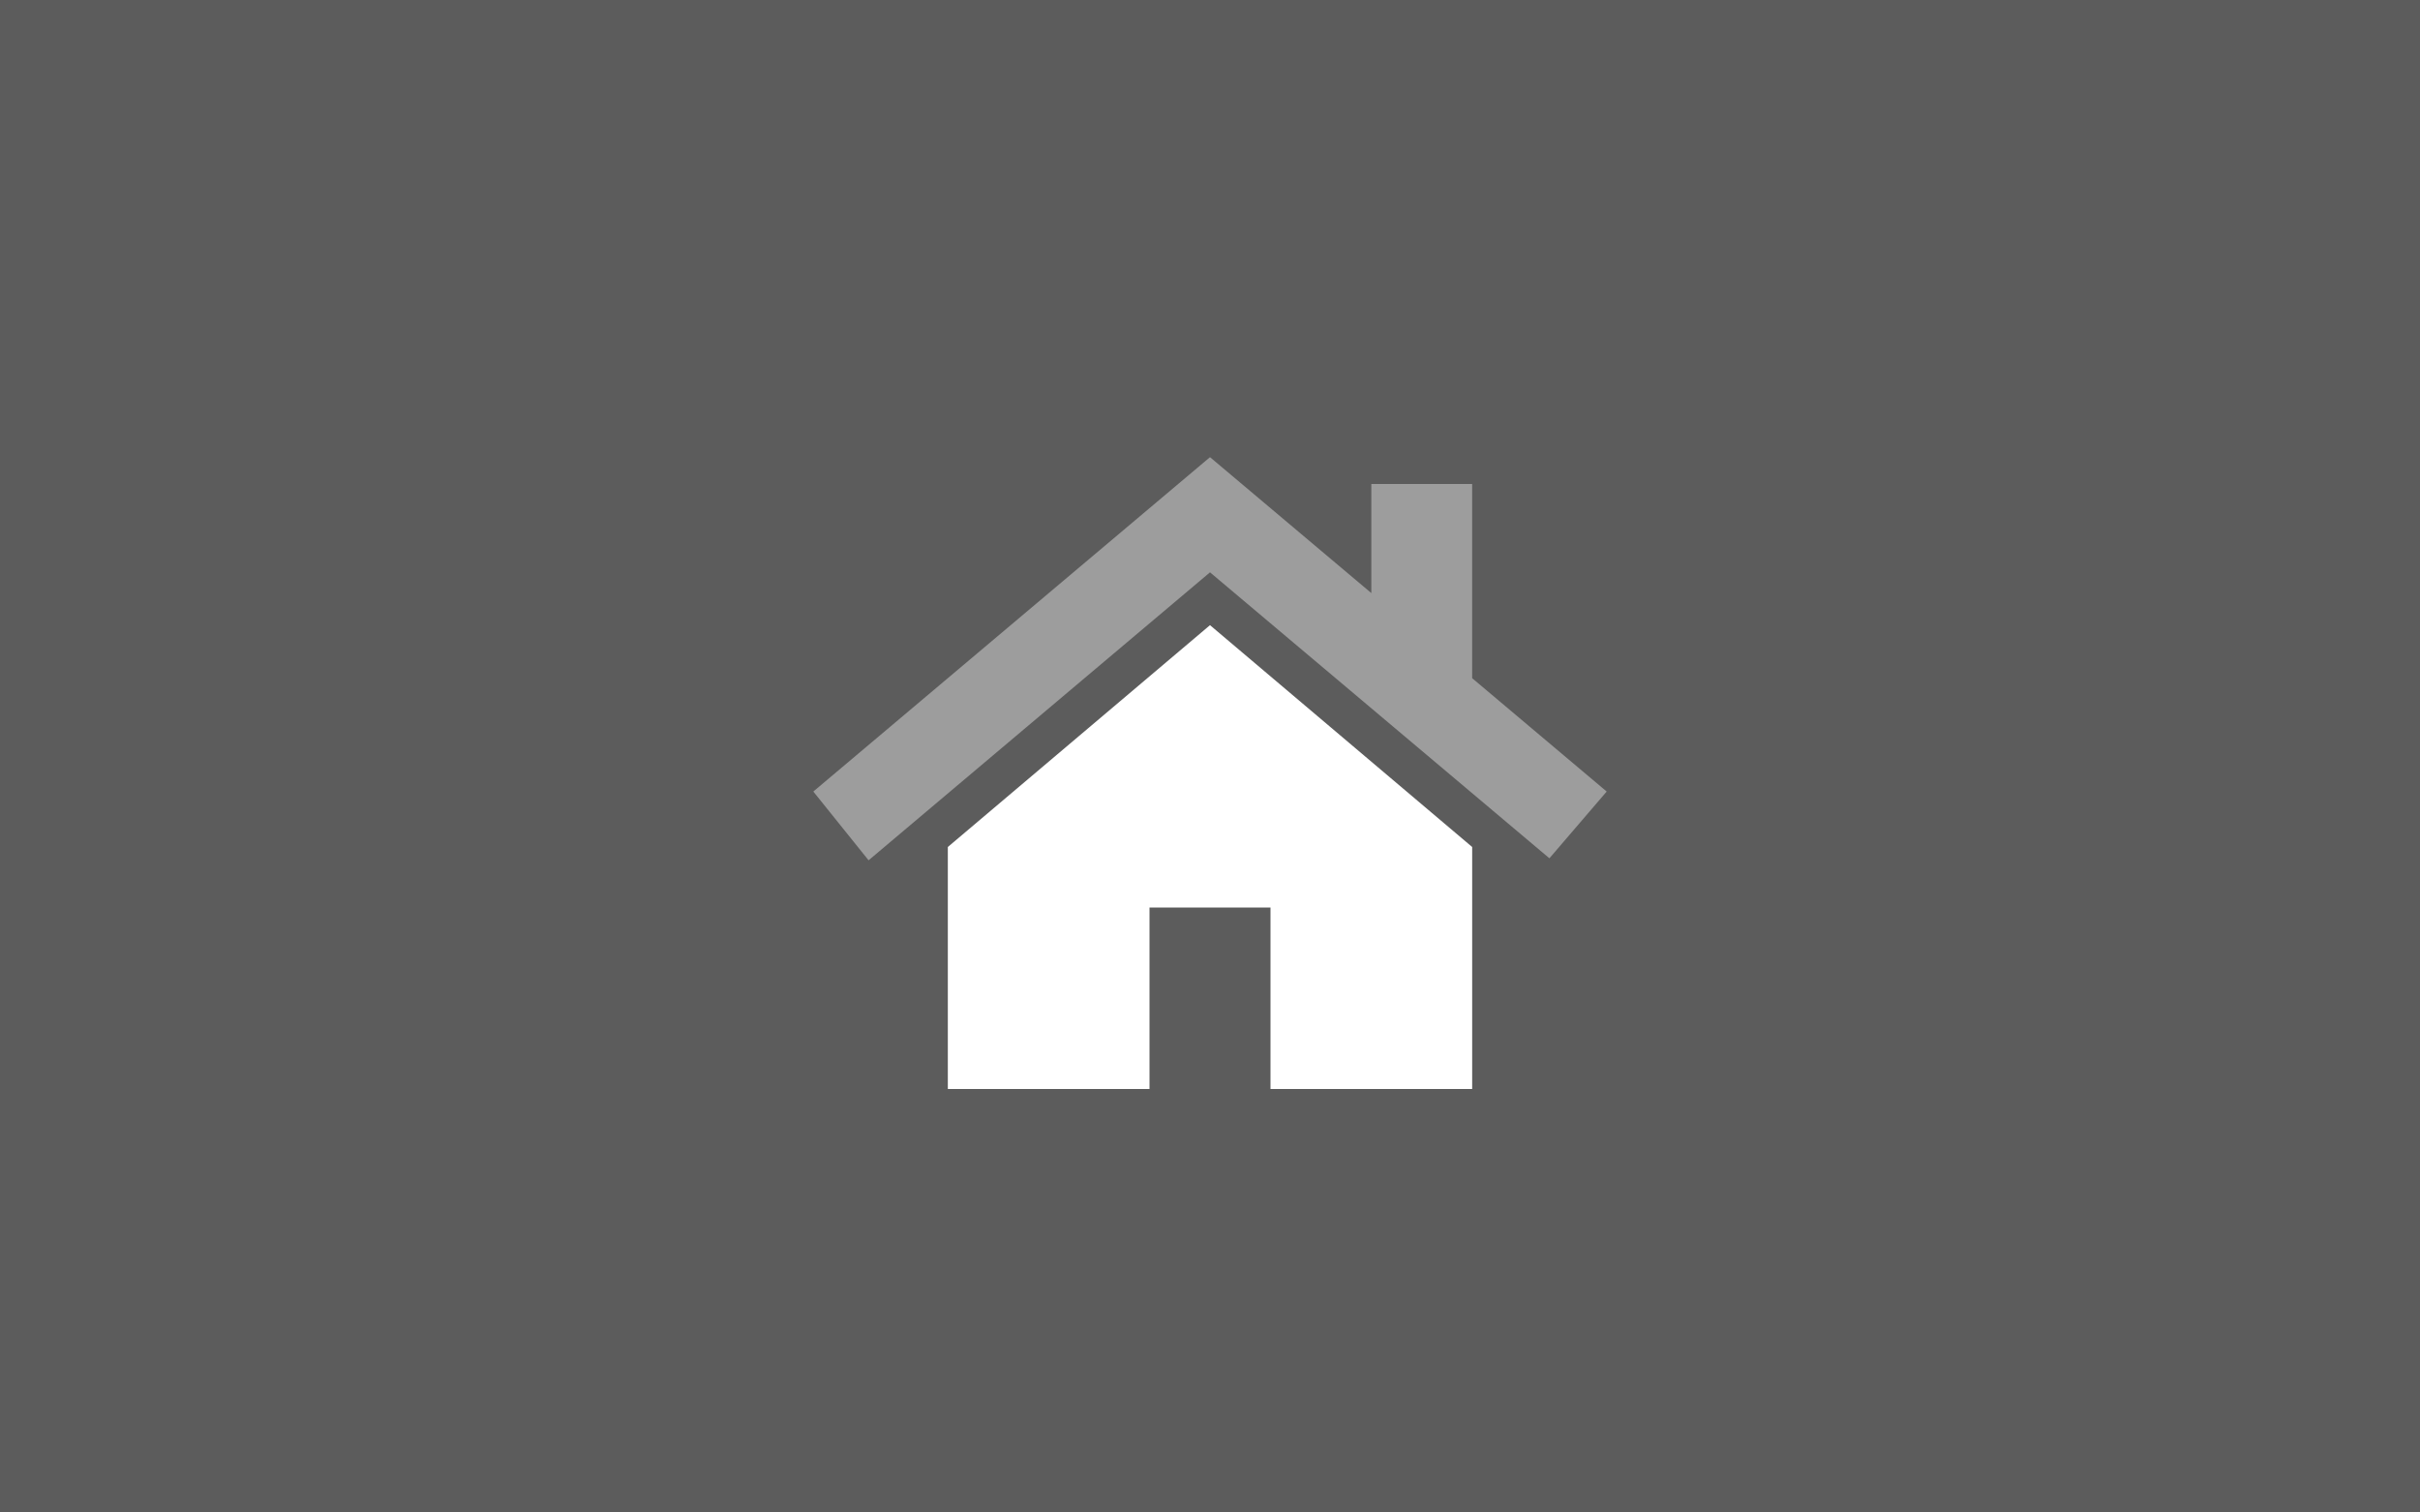
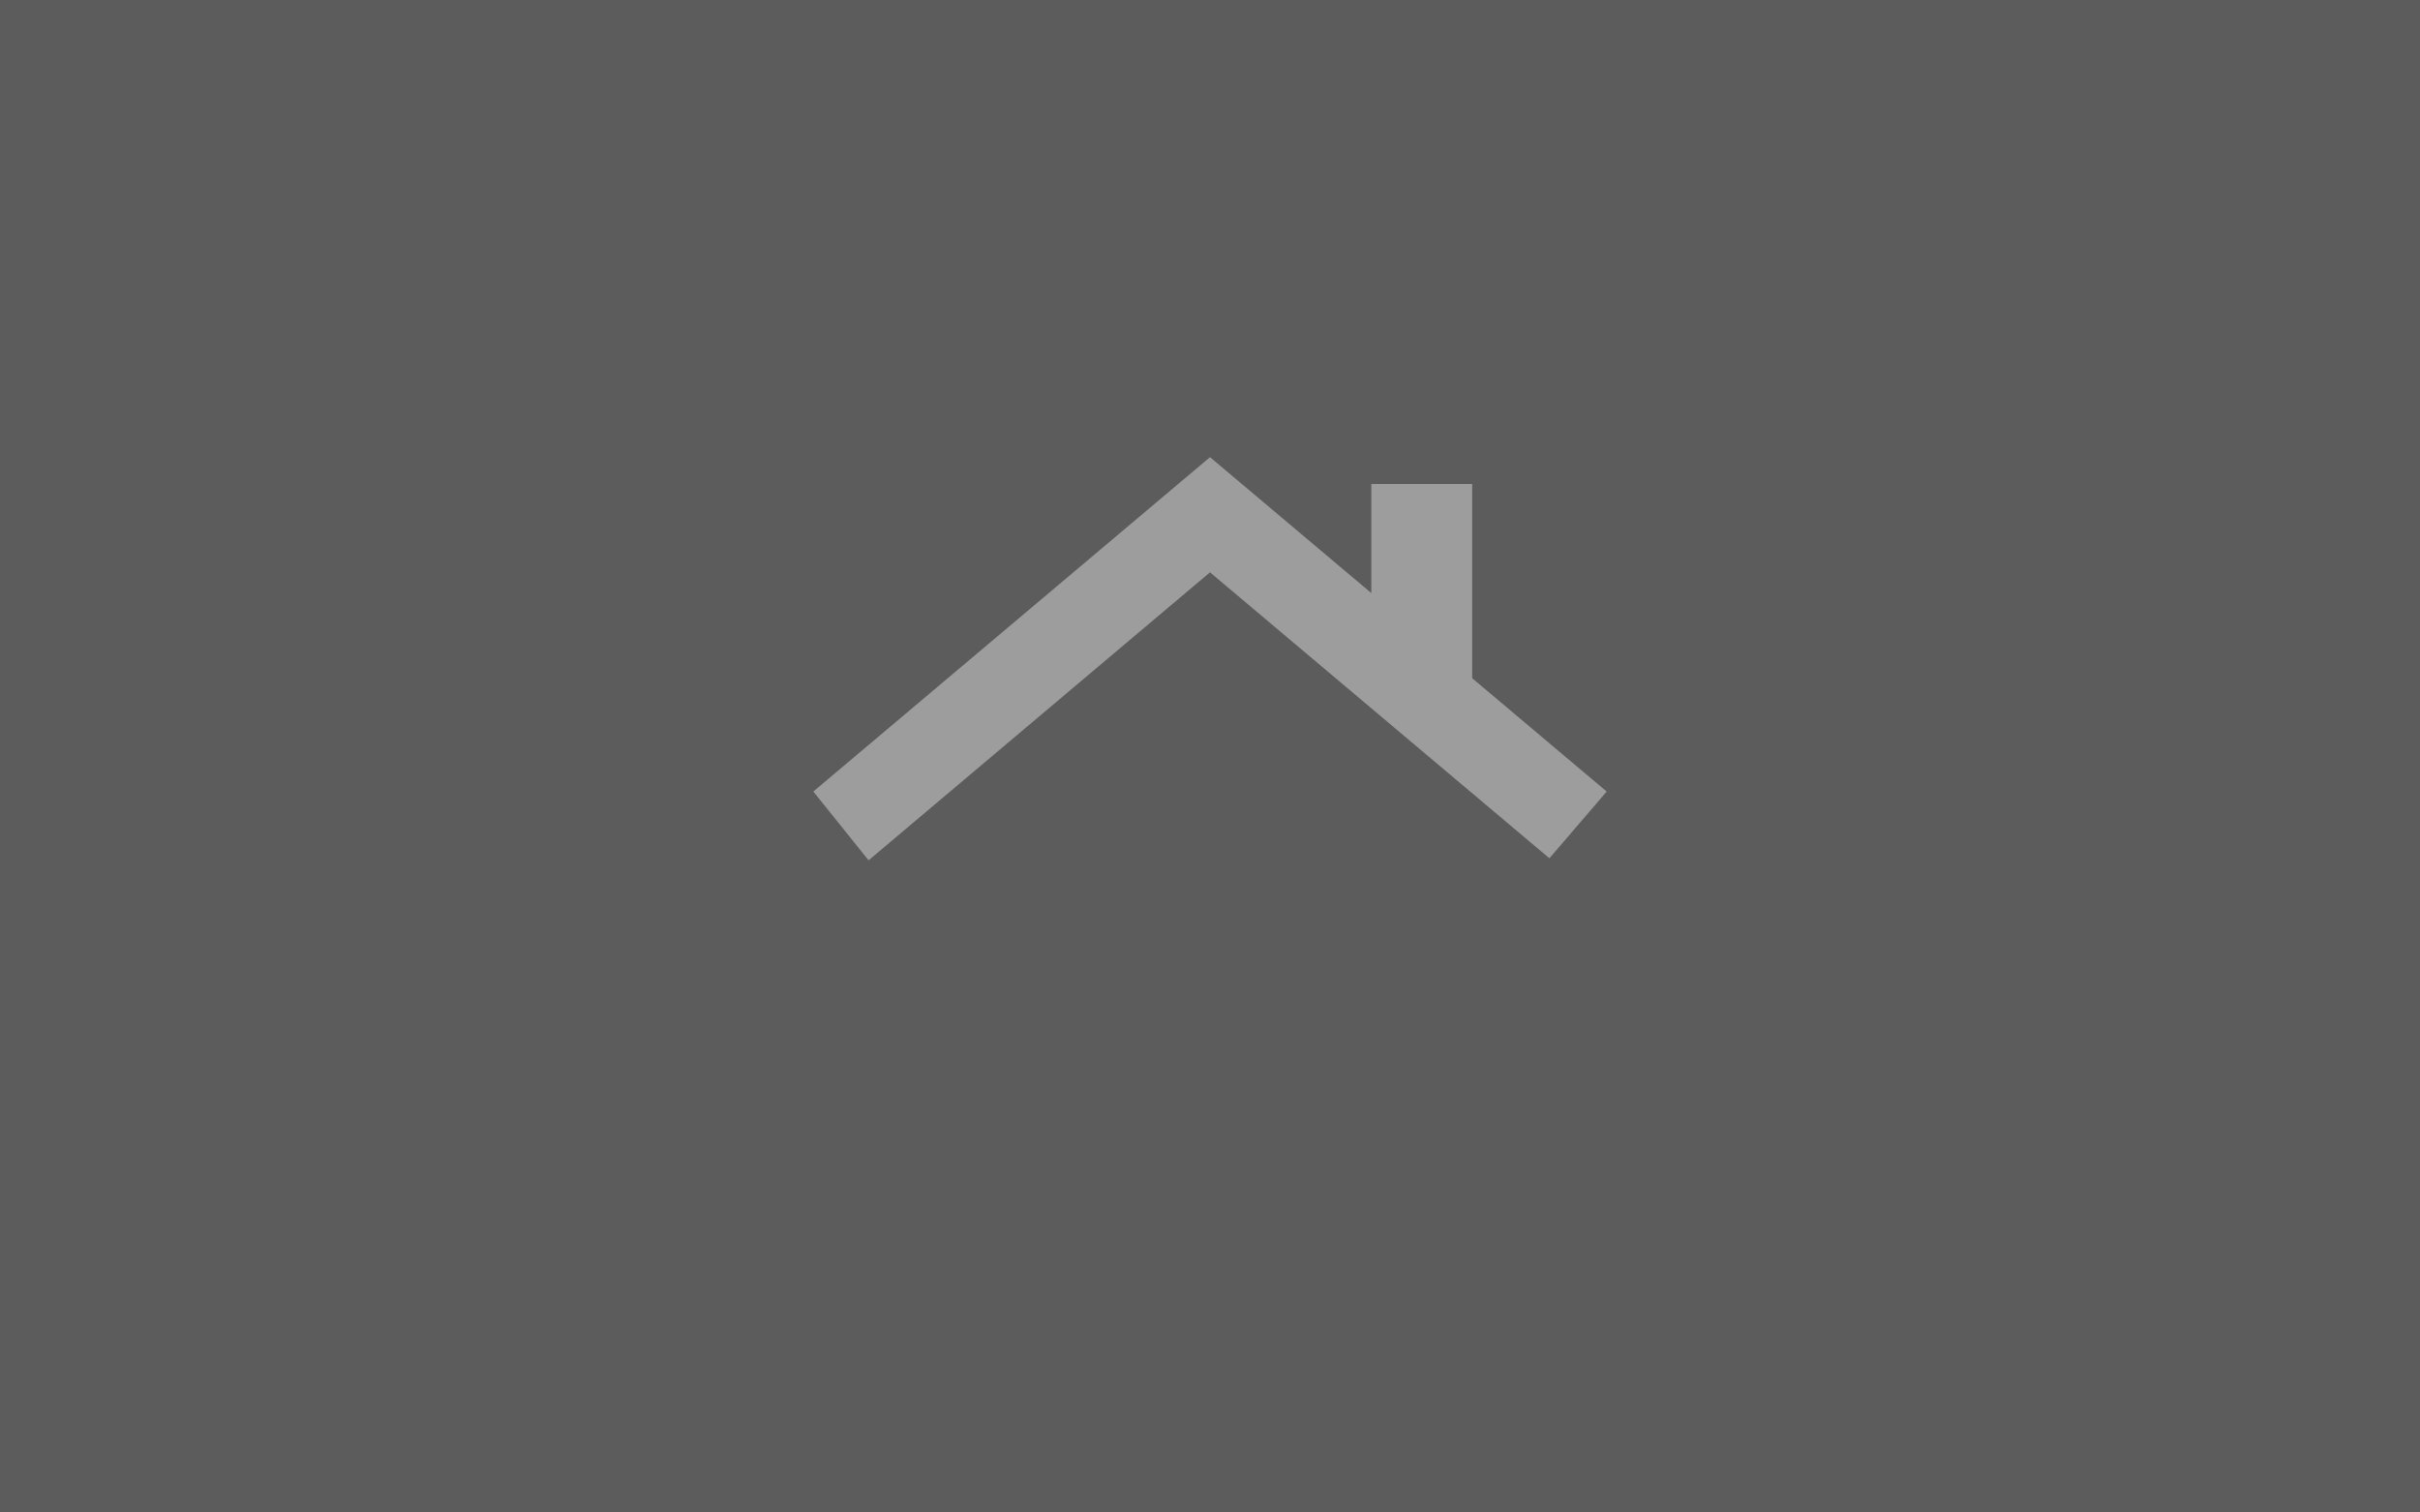
<svg xmlns="http://www.w3.org/2000/svg" width="120" height="75" viewBox="0 0 120 75">
  <rect x="0" y="0" width="120" height="75" fill="#333333" stroke="none" />
  <defs>
    <style>
      .cls-1, .cls-2, .cls-3 {
        fill: #fff;
      }

      .cls-1 {
        fill-rule: evenodd;
        opacity: 0.2;
      }

      .cls-3 {
        opacity: 0.4;
      }
    </style>
  </defs>
  <g id="Layer_2" data-name="Layer 2">
    <g id="Layer_1-2" data-name="Layer 1">
      <g id="teaser-icon-home-120x75">
        <path id="BG" class="cls-1" d="M0,0H120V75H0Z" />
-         <path id="Wand" class="cls-2" d="M60,31,73,42V54H63V45H57v9H47V42Z" />
        <polygon id="Dach" class="cls-3" points="73 33.63 73 33.55 73 24 68 24 68 29.41 60 22.67 40.33 39.25 43.07 42.66 60 28.38 76.83 42.56 79.67 39.25 73 33.63" />
      </g>
    </g>
  </g>
</svg>